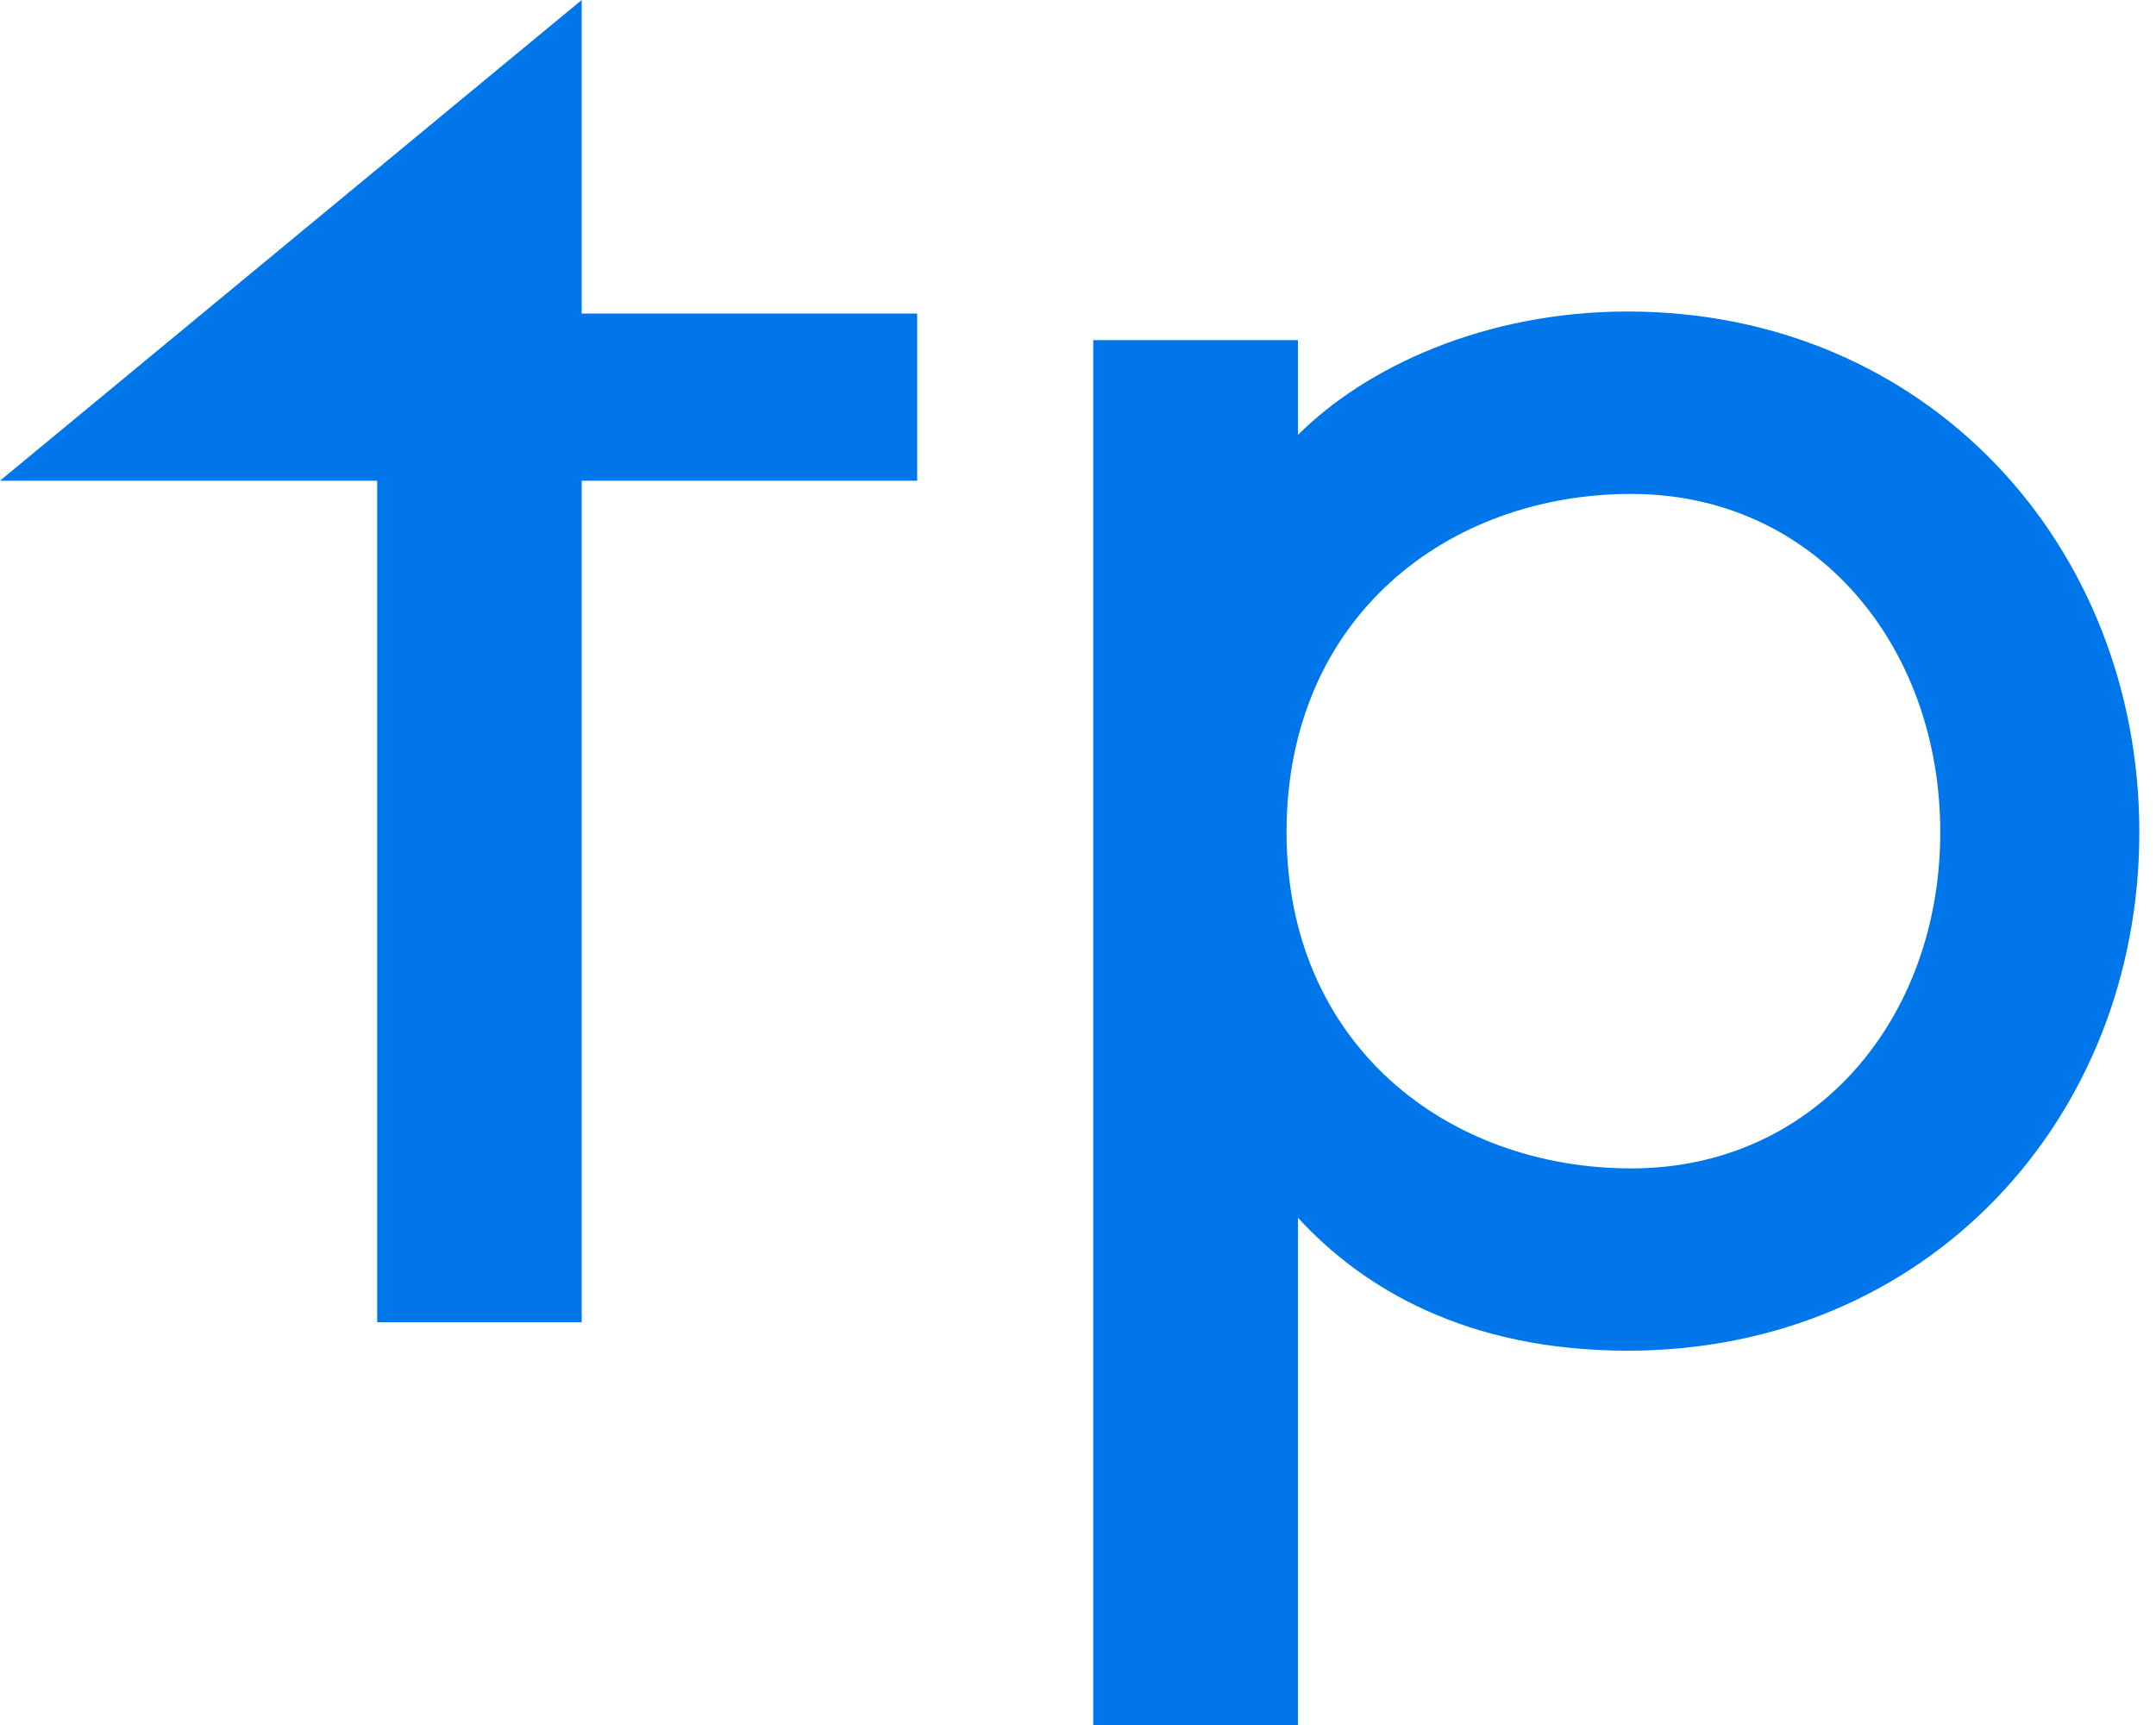
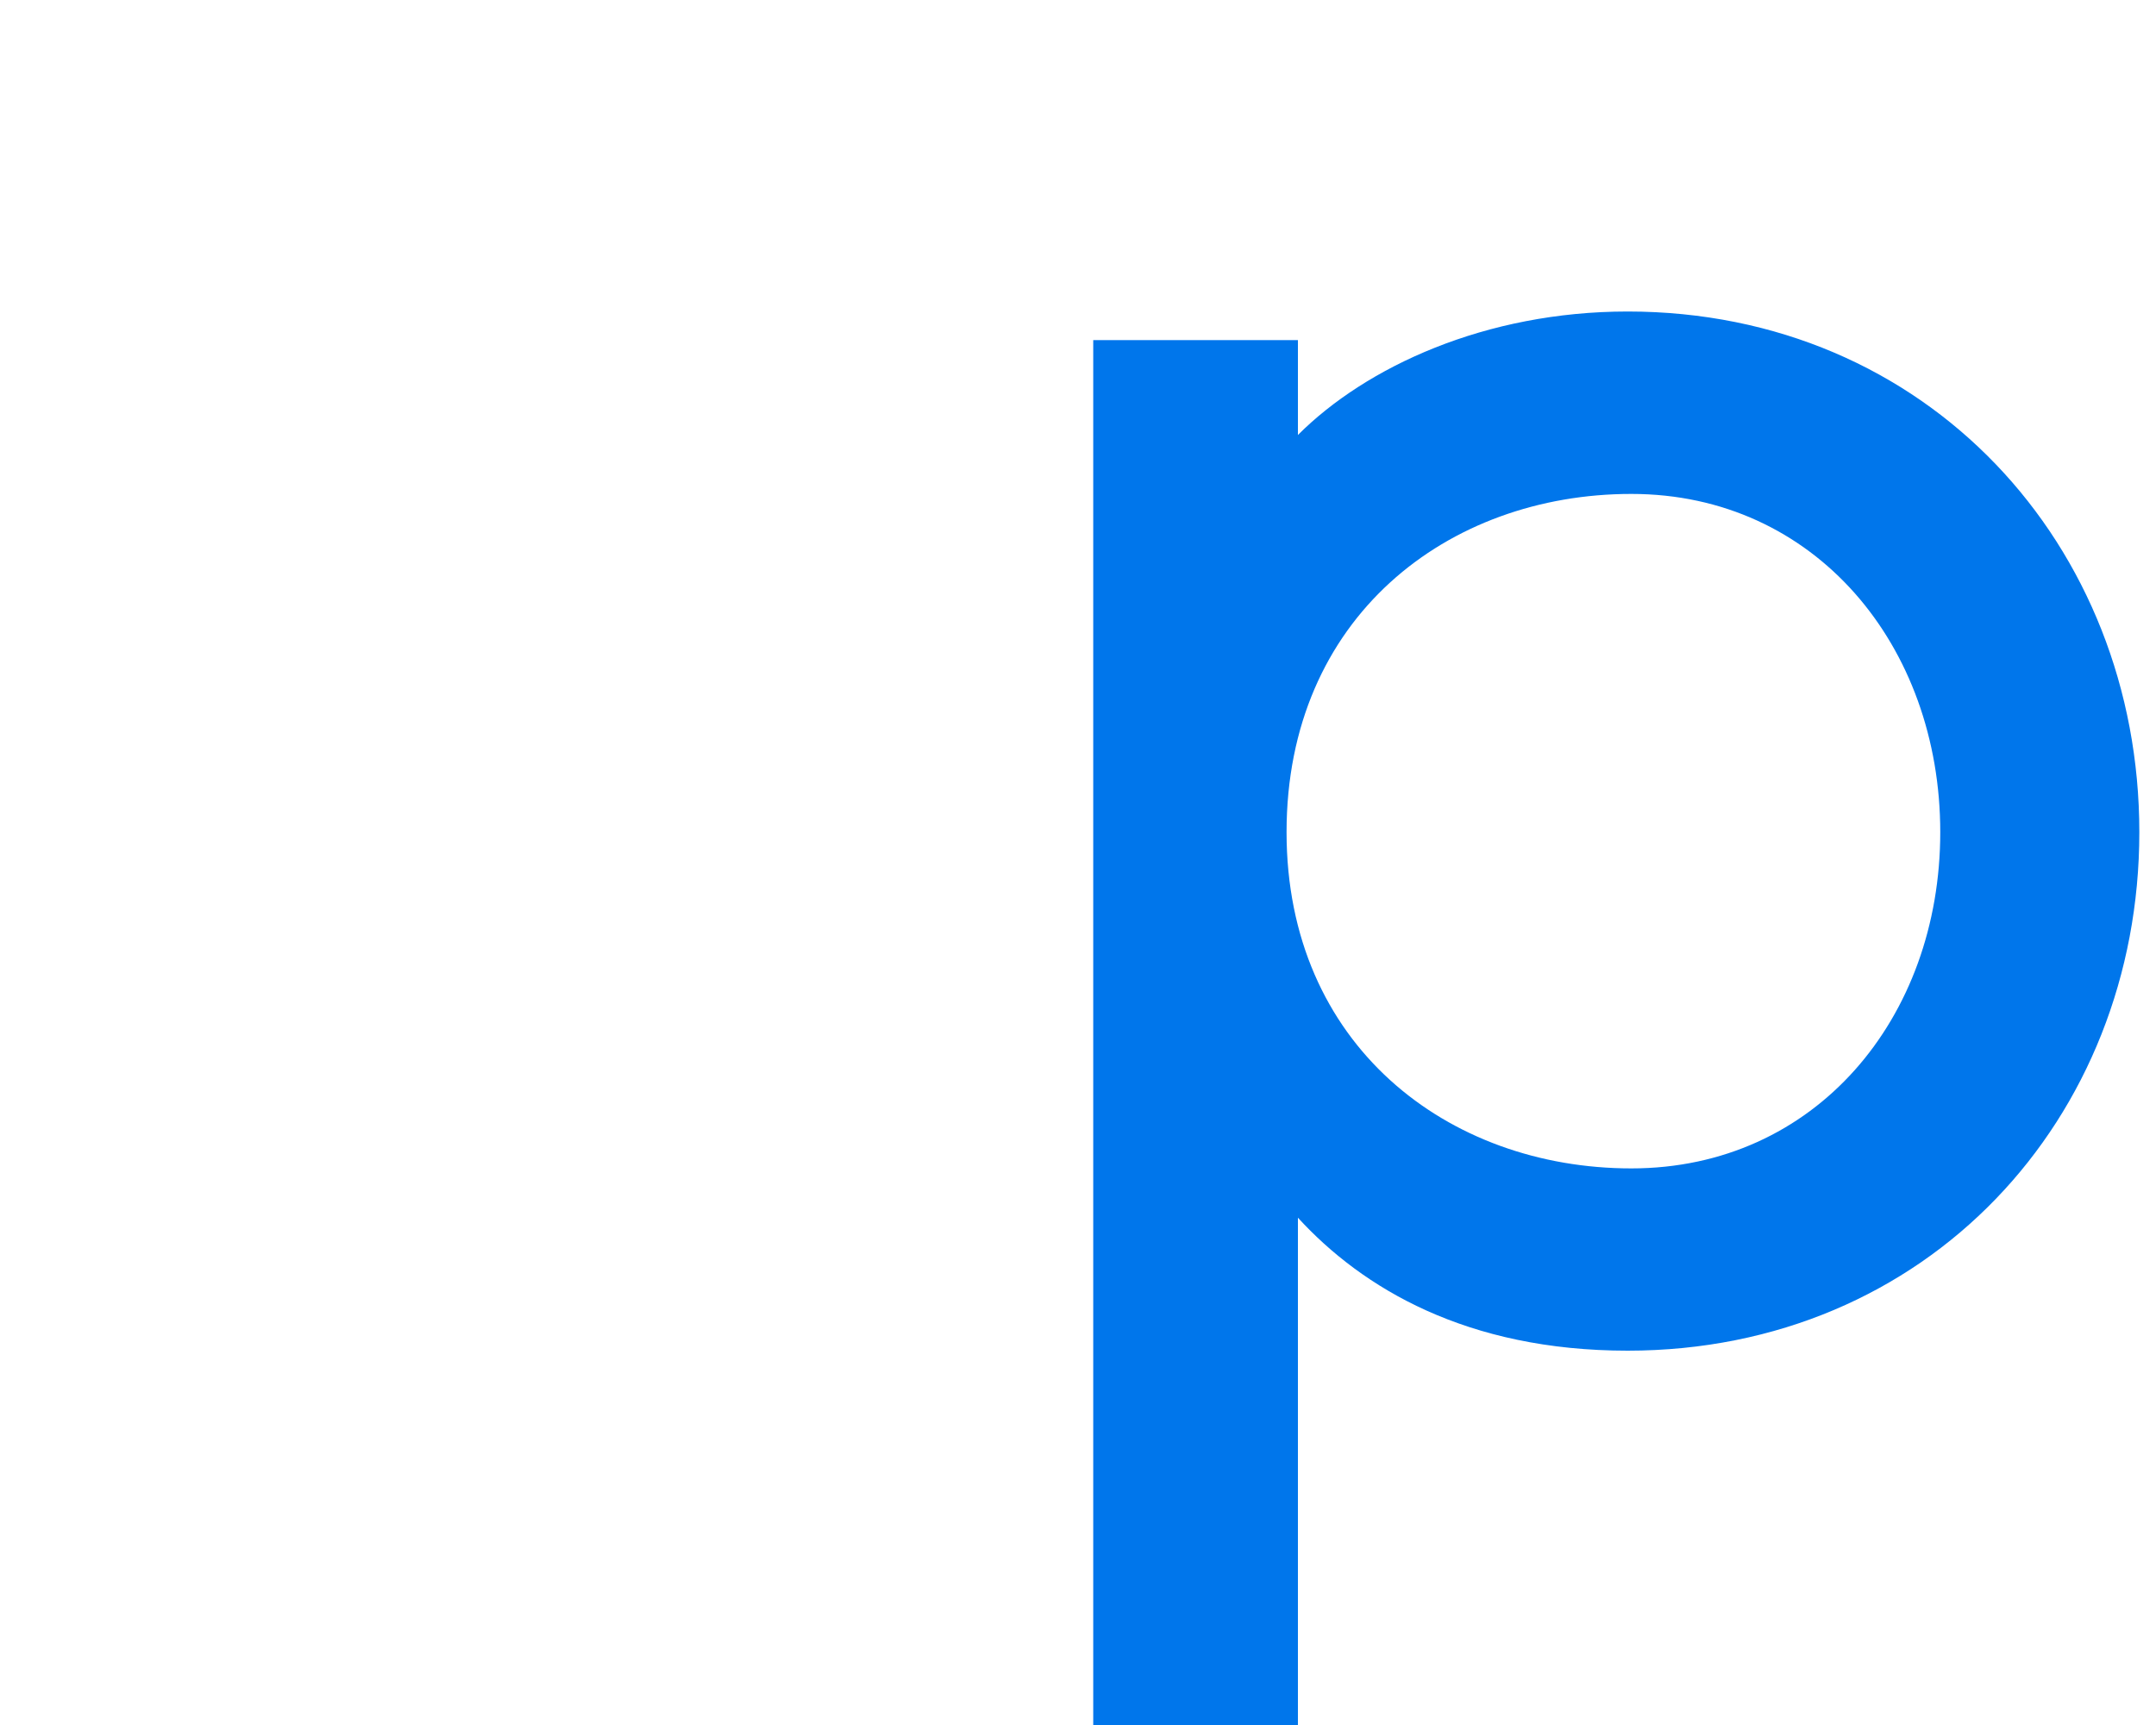
<svg xmlns="http://www.w3.org/2000/svg" width="15" height="12" viewBox="0 0 15 12" fill="none">
-   <path d="M2.624 9.198V3.344H0L4.047 0V2.181H6.381V3.344H4.047V9.198H2.624Z" fill="#0076EB" />
  <path d="M7.606 12V2.366H9.03V3.026C9.505 2.551 10.335 2.167 11.324 2.167C13.407 2.167 14.884 3.793 14.884 5.789C14.884 7.784 13.407 9.396 11.324 9.396C10.203 9.396 9.478 8.96 9.03 8.471V12H7.606ZM11.35 8.128C12.629 8.128 13.499 7.084 13.499 5.789C13.499 4.493 12.629 3.436 11.35 3.436C10.072 3.436 8.951 4.295 8.951 5.789C8.951 7.269 10.072 8.128 11.35 8.128Z" fill="#0076EB" />
</svg>